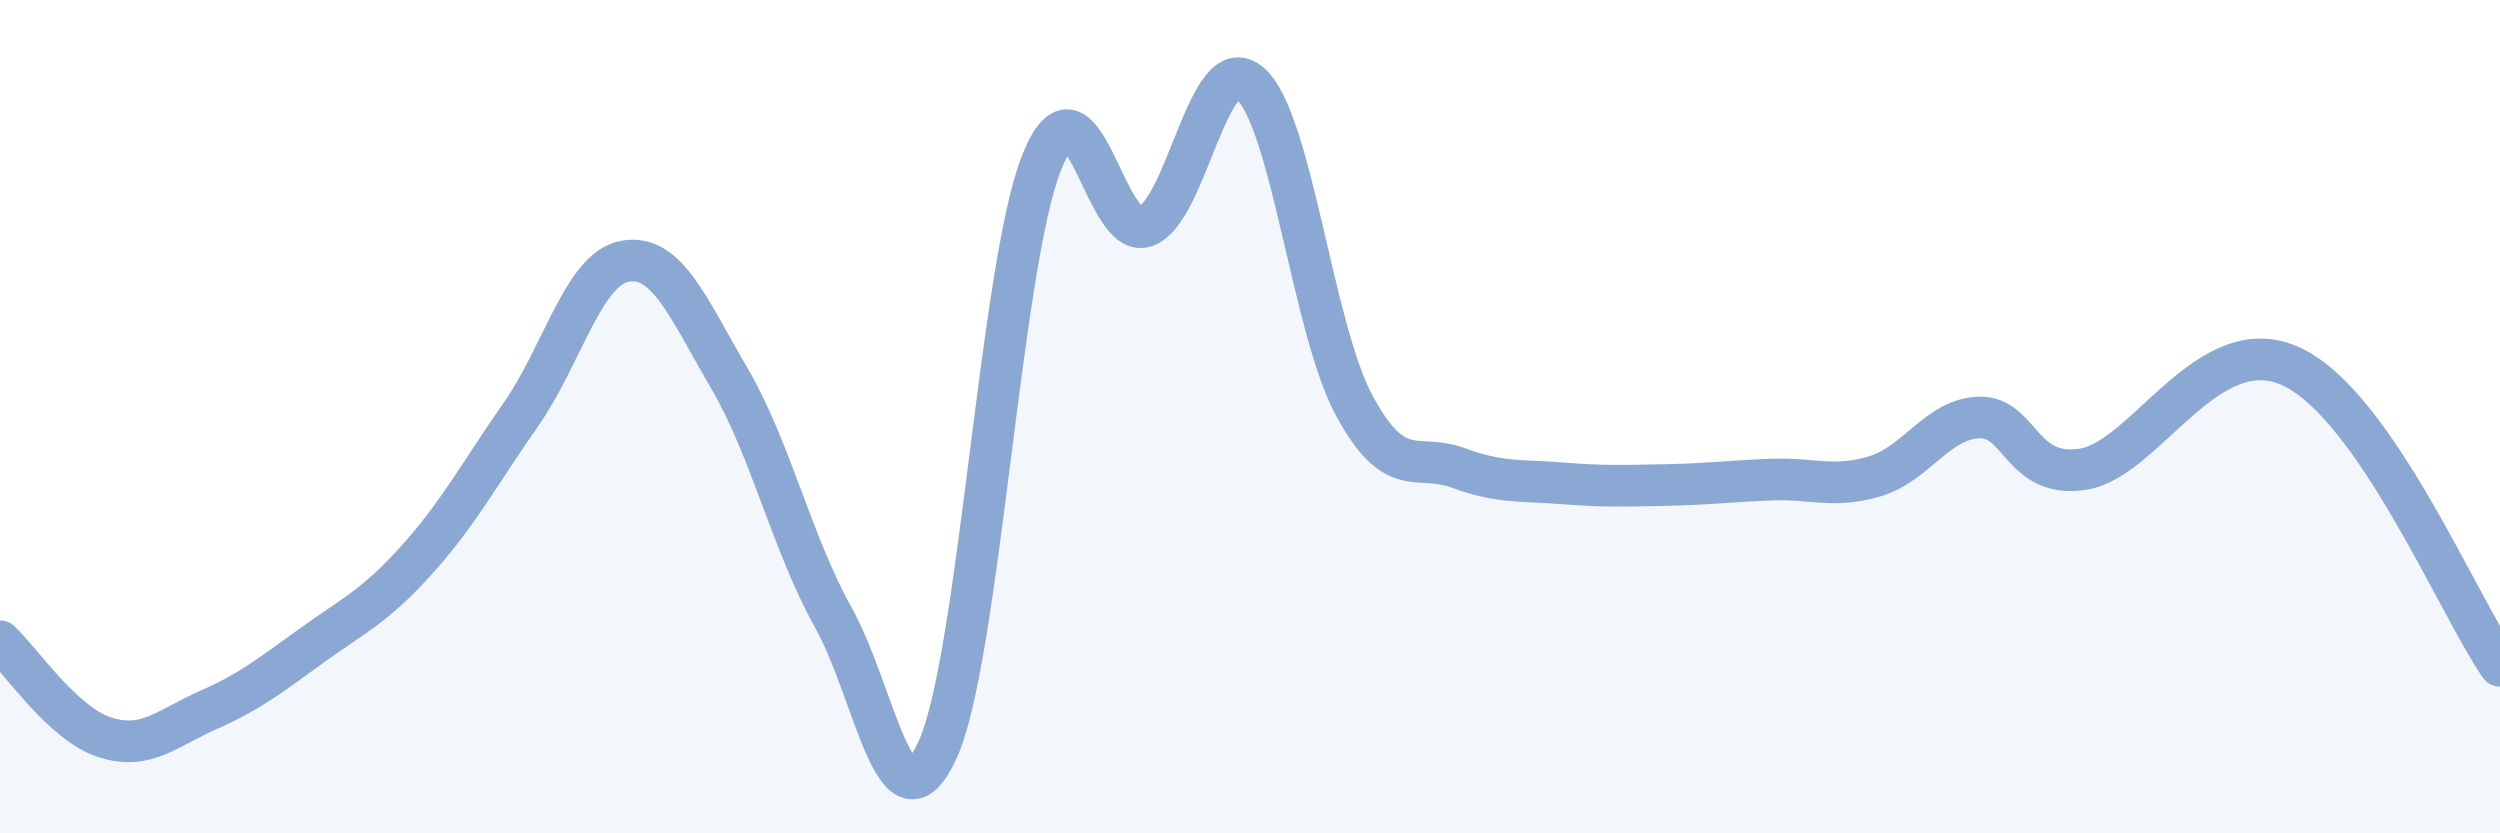
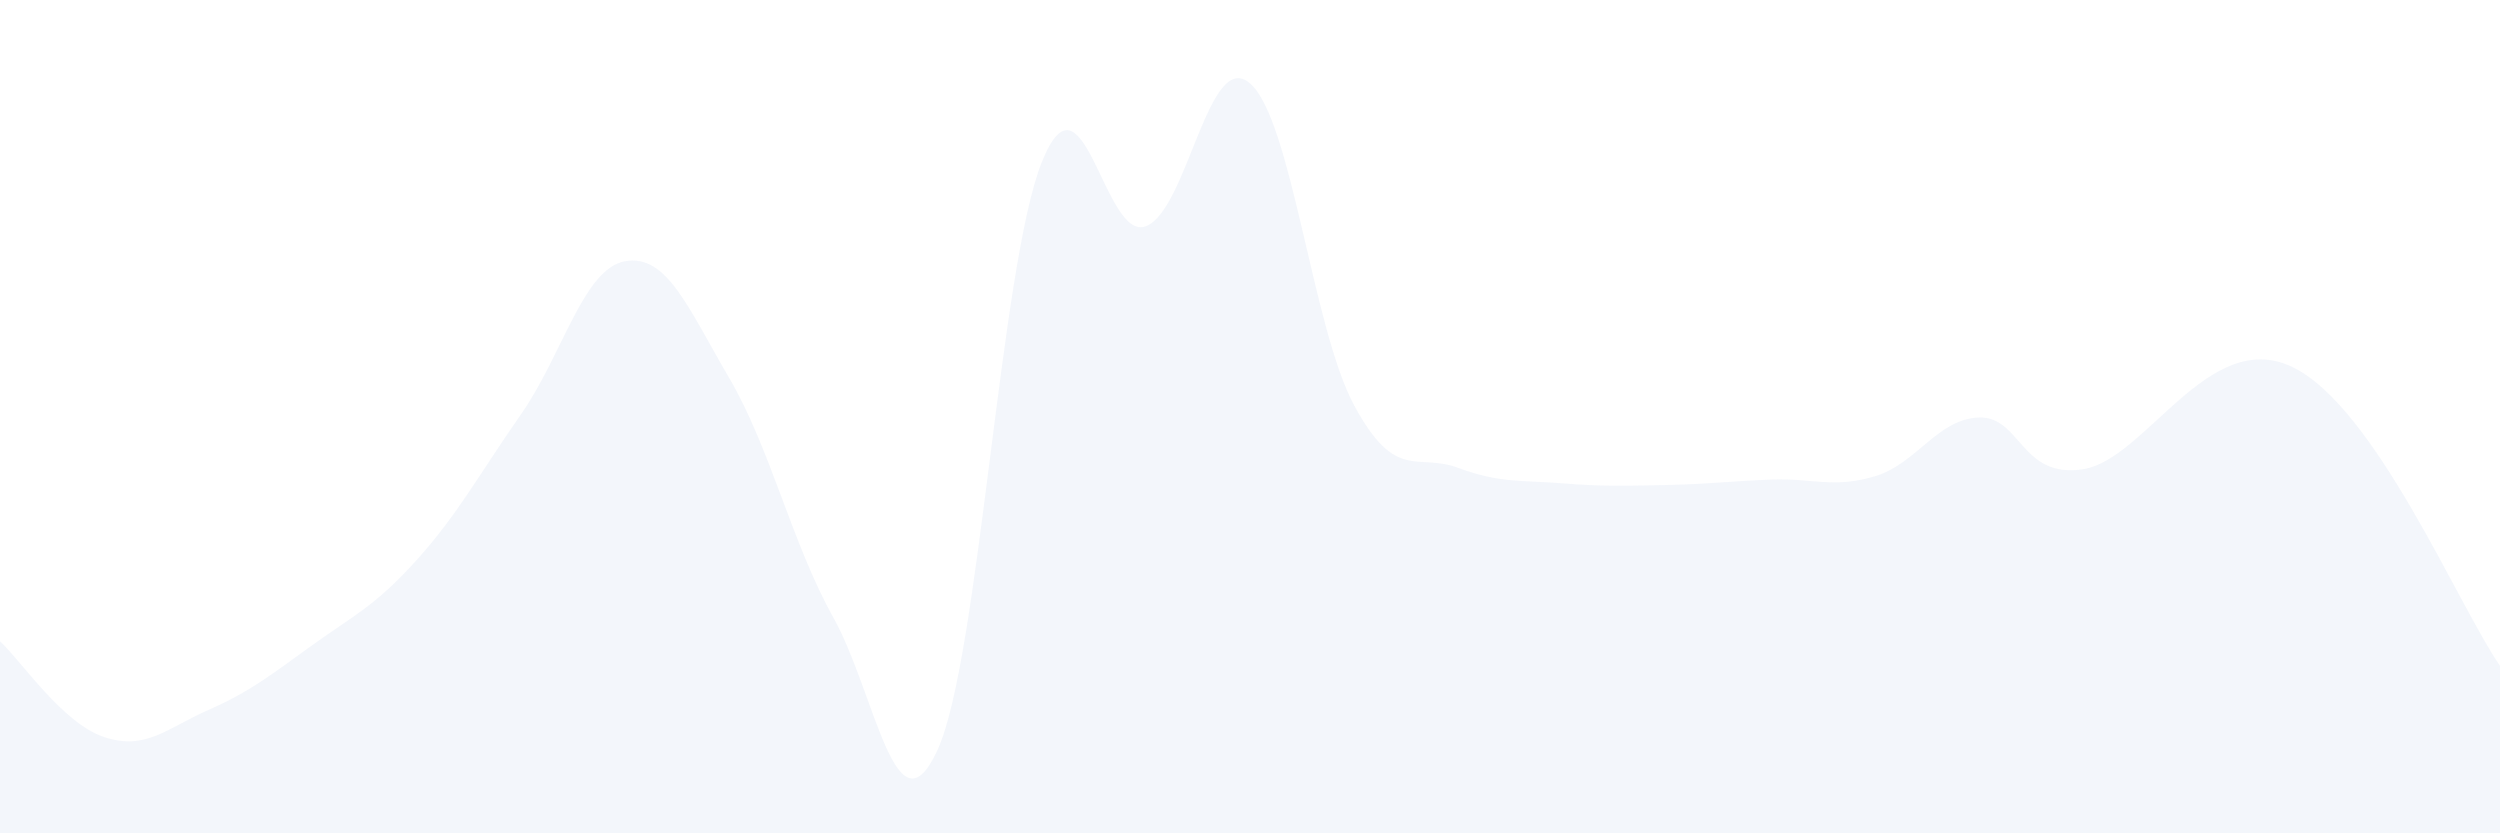
<svg xmlns="http://www.w3.org/2000/svg" width="60" height="20" viewBox="0 0 60 20">
  <path d="M 0,15.39 C 0.5,15.85 1.5,17.36 2.5,17.69 C 3.5,18.02 4,17.48 5,17.04 C 6,16.6 6.5,16.2 7.5,15.48 C 8.5,14.76 9,14.55 10,13.44 C 11,12.33 11.5,11.38 12.5,9.95 C 13.5,8.52 14,6.45 15,6.27 C 16,6.09 16.5,7.36 17.5,9.07 C 18.5,10.78 19,13.03 20,14.82 C 21,16.61 21.5,20.18 22.5,18 C 23.5,15.82 24,6.41 25,3.9 C 26,1.39 26.5,5.81 27.5,5.43 C 28.5,5.05 29,1.14 30,2 C 31,2.86 31.5,7.88 32.5,9.73 C 33.5,11.58 34,10.86 35,11.23 C 36,11.6 36.5,11.52 37.5,11.6 C 38.5,11.68 39,11.66 40,11.64 C 41,11.62 41.5,11.55 42.5,11.51 C 43.5,11.47 44,11.73 45,11.43 C 46,11.13 46.5,10.05 47.5,10.02 C 48.5,9.99 48.5,11.5 50,11.26 C 51.5,11.02 53,7.86 55,8.8 C 57,9.74 59,14.54 60,15.98L60 20L0 20Z" fill="#8ba7d3" opacity="0.1" stroke-linecap="round" stroke-linejoin="round" />
-   <path d="M 0,15.39 C 0.5,15.85 1.5,17.36 2.5,17.69 C 3.5,18.02 4,17.48 5,17.04 C 6,16.6 6.5,16.2 7.5,15.48 C 8.5,14.76 9,14.55 10,13.44 C 11,12.33 11.5,11.38 12.5,9.95 C 13.5,8.52 14,6.45 15,6.27 C 16,6.09 16.5,7.36 17.5,9.07 C 18.5,10.78 19,13.03 20,14.82 C 21,16.61 21.5,20.18 22.5,18 C 23.5,15.82 24,6.41 25,3.9 C 26,1.39 26.5,5.81 27.5,5.43 C 28.5,5.05 29,1.14 30,2 C 31,2.86 31.5,7.88 32.5,9.73 C 33.5,11.58 34,10.86 35,11.23 C 36,11.6 36.5,11.52 37.5,11.6 C 38.5,11.68 39,11.66 40,11.64 C 41,11.62 41.5,11.55 42.5,11.51 C 43.5,11.47 44,11.73 45,11.43 C 46,11.13 46.5,10.05 47.5,10.02 C 48.5,9.99 48.5,11.5 50,11.26 C 51.5,11.02 53,7.86 55,8.8 C 57,9.74 59,14.54 60,15.98" stroke="#8ba7d3" stroke-width="1" fill="none" stroke-linecap="round" stroke-linejoin="round" />
</svg>